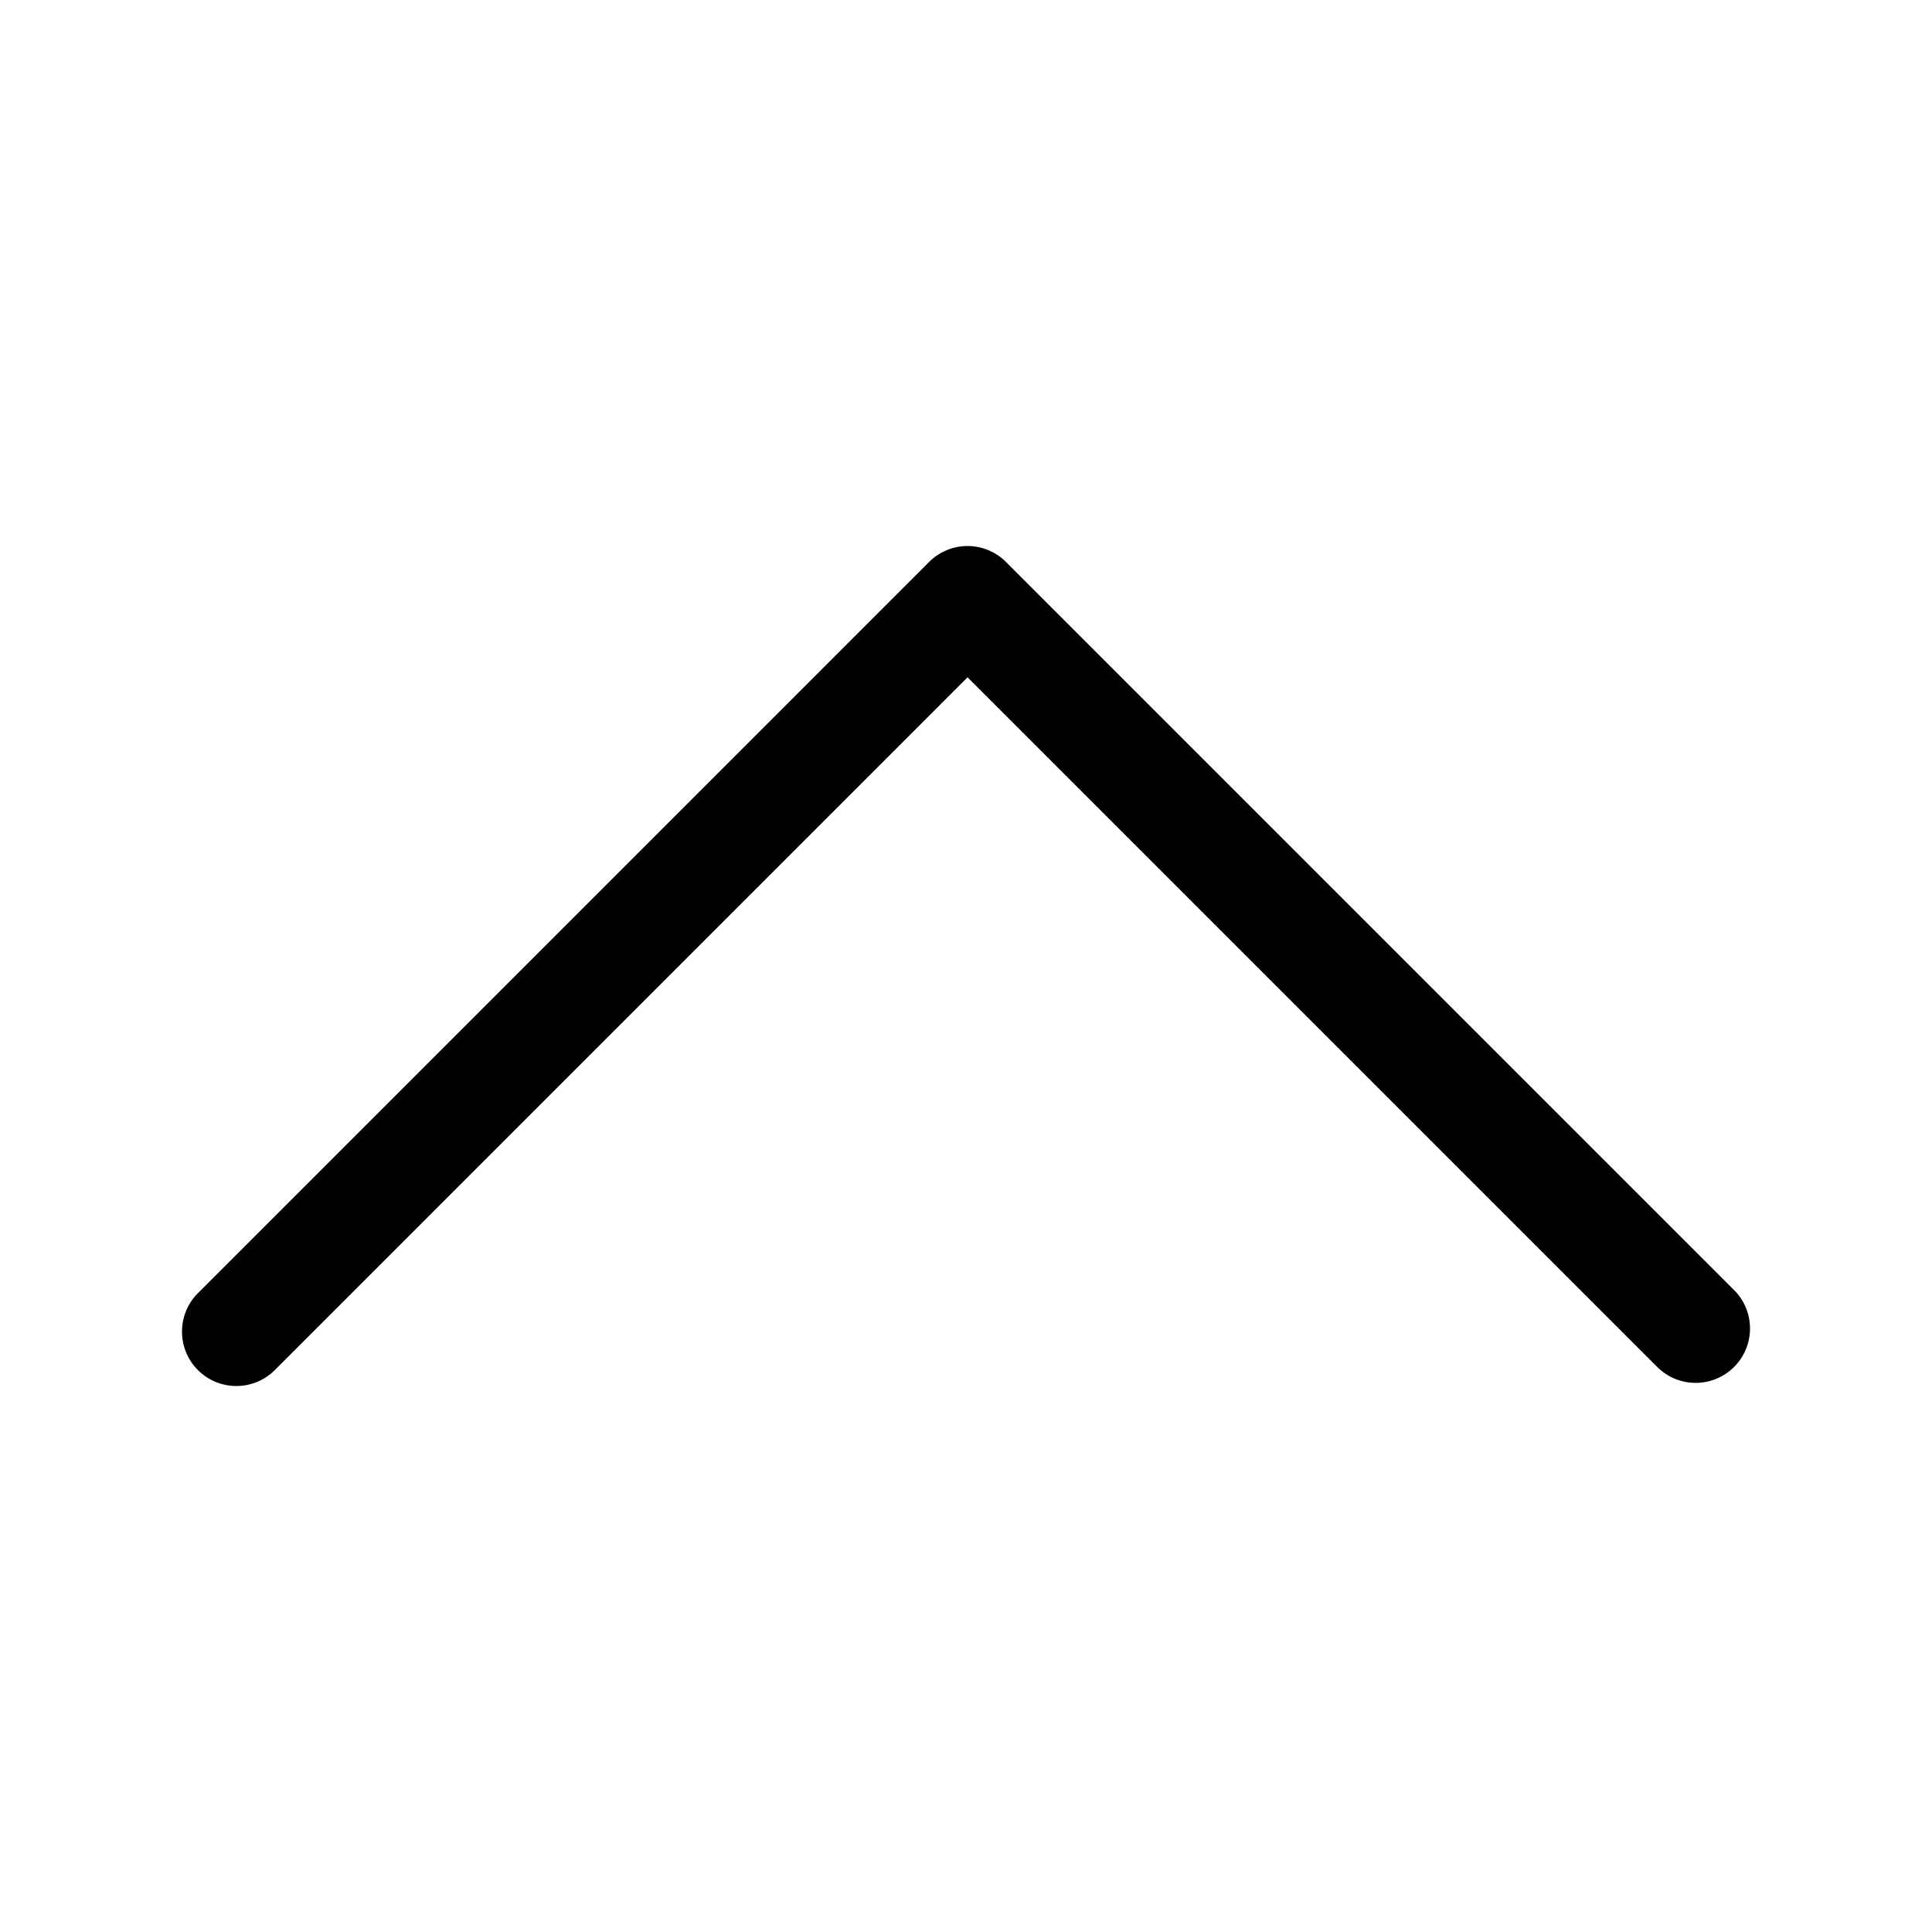
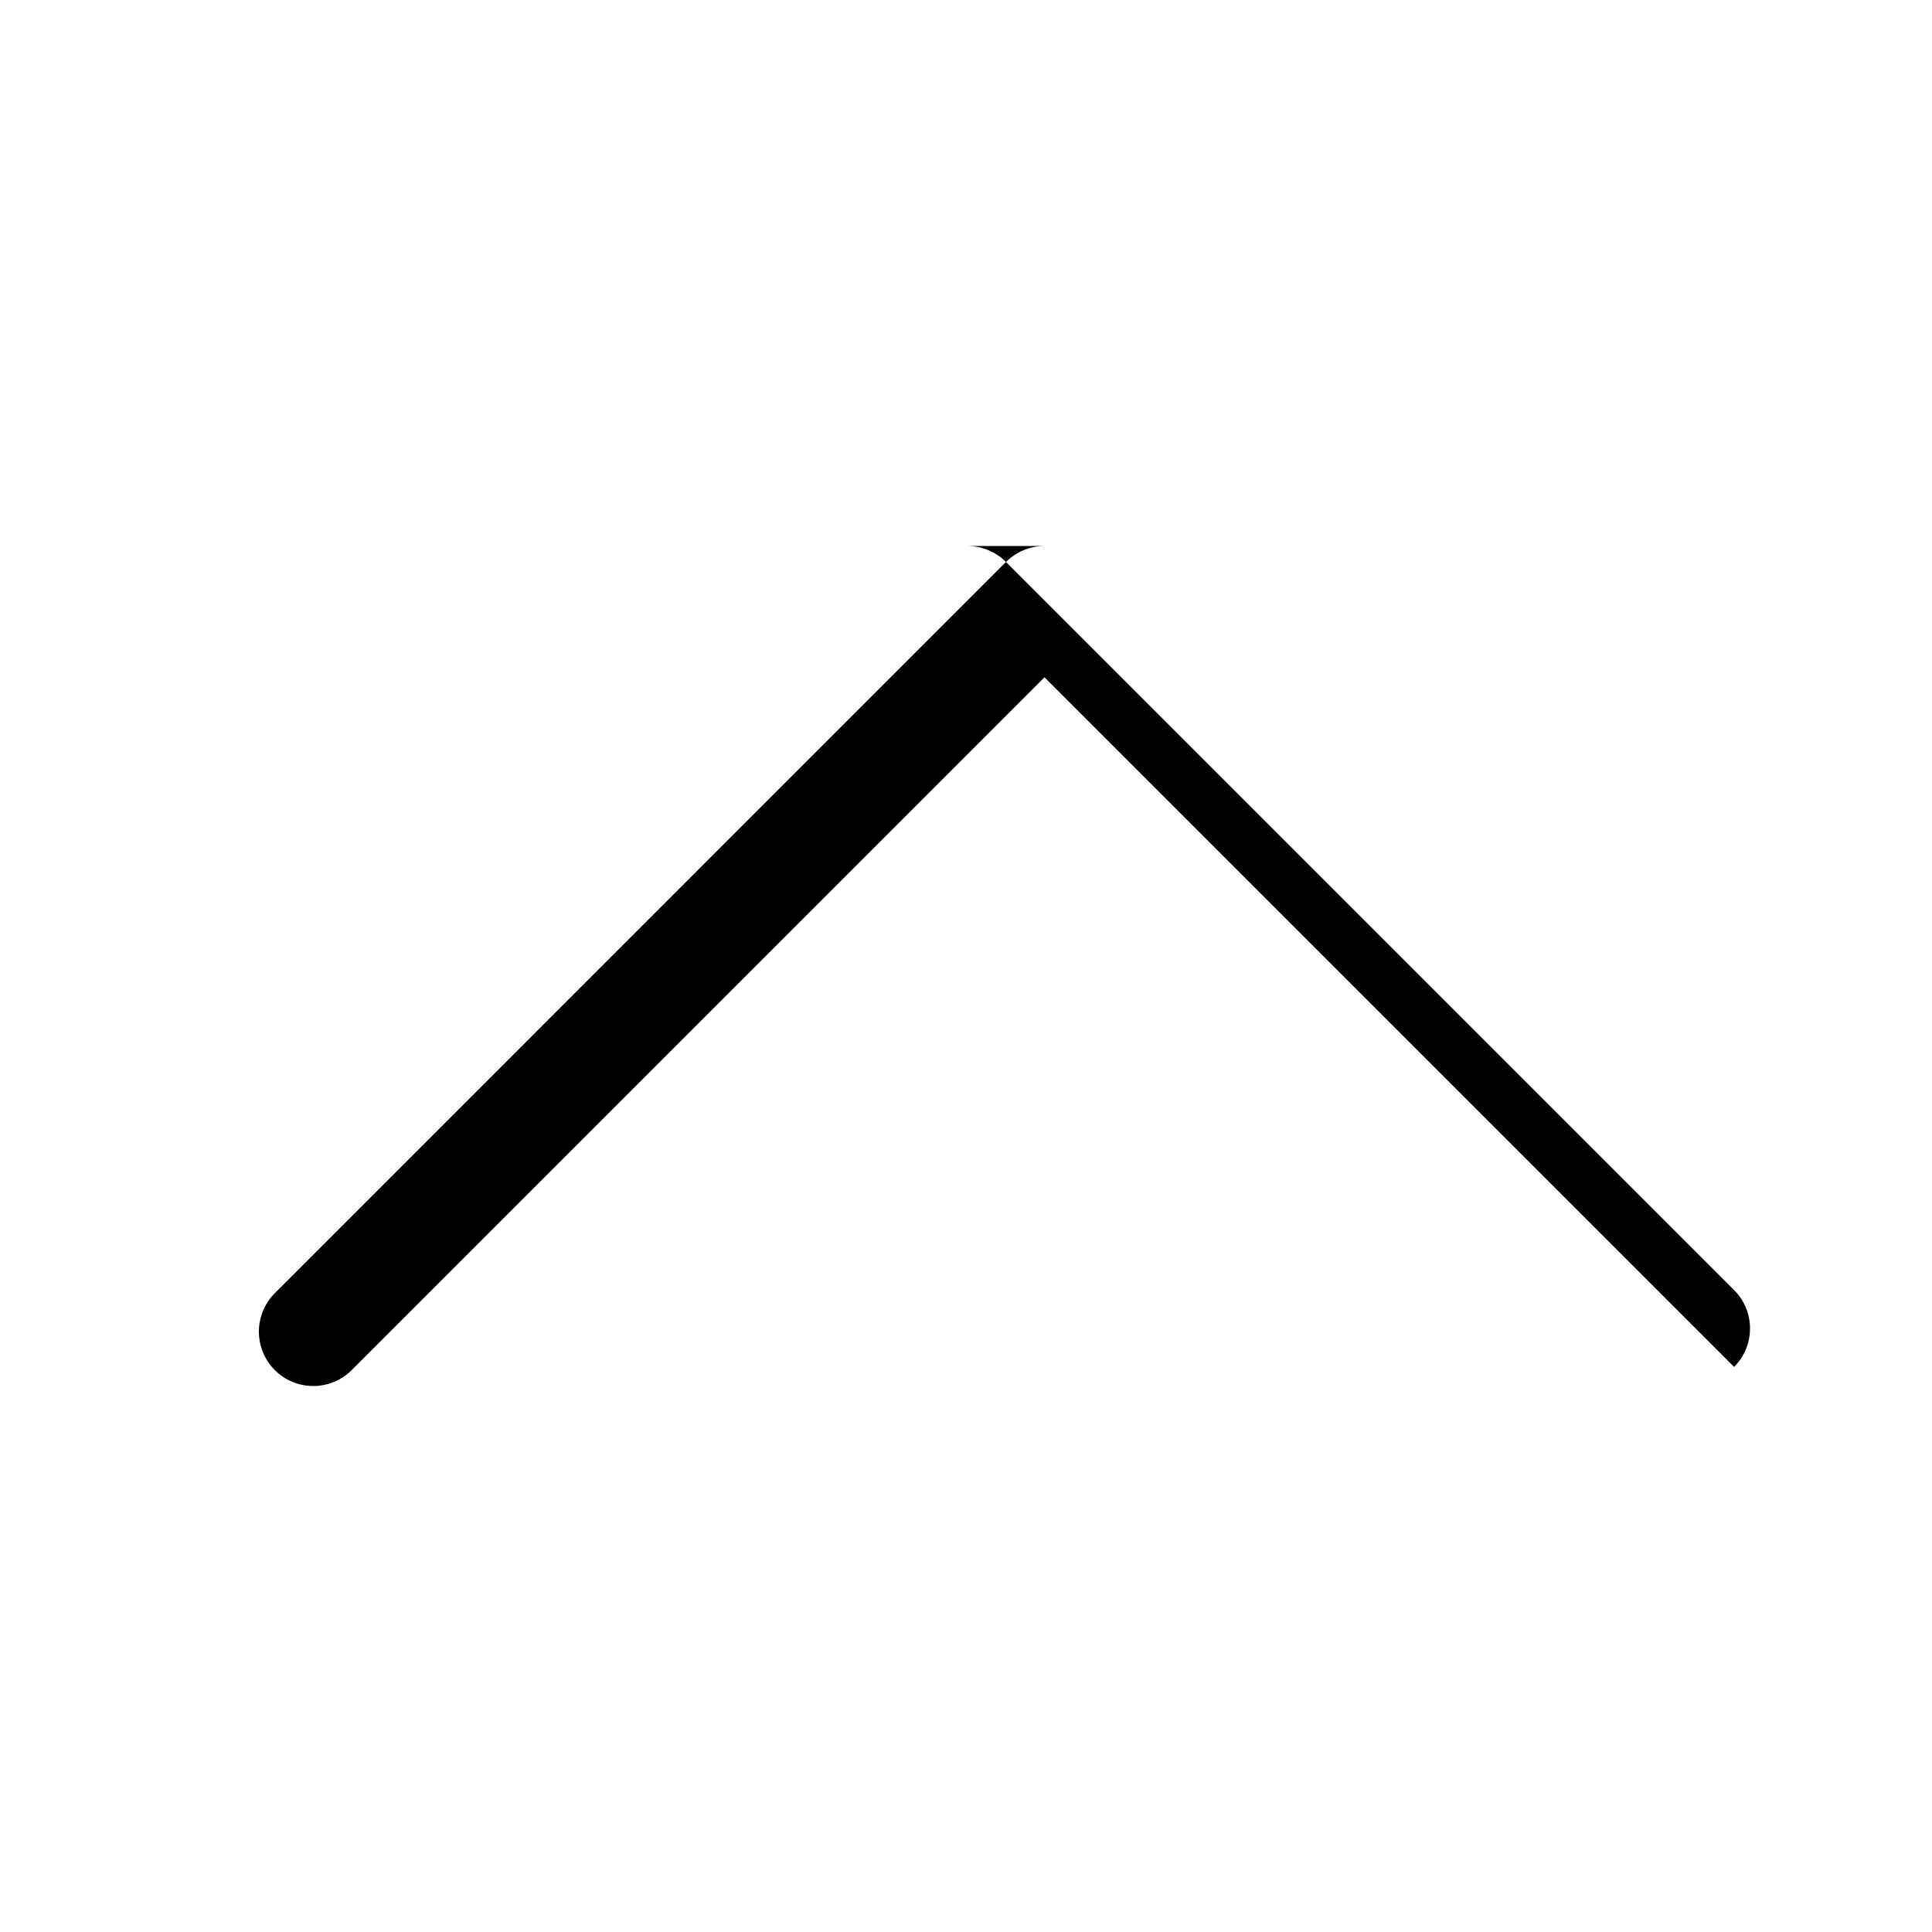
<svg xmlns="http://www.w3.org/2000/svg" fill="#000000" width="800px" height="800px" version="1.1" viewBox="144 144 512 512">
-   <path d="m400.41 288.7c3.824 0 7.481 1.527 10.188 4.223l192.95 192.95c5.629 5.629 5.629 14.75 0 20.379s-14.75 5.629-20.379 0l-182.76-182.76-183.58 183.59c-5.629 5.629-14.758 5.629-20.383 0-5.621-5.629-5.621-14.75 0-20.379l193.77-193.78c2.707-2.699 6.363-4.223 10.188-4.223z" />
+   <path d="m400.41 288.7c3.824 0 7.481 1.527 10.188 4.223l192.95 192.95c5.629 5.629 5.629 14.75 0 20.379l-182.76-182.76-183.58 183.59c-5.629 5.629-14.758 5.629-20.383 0-5.621-5.629-5.621-14.75 0-20.379l193.77-193.78c2.707-2.699 6.363-4.223 10.188-4.223z" />
</svg>